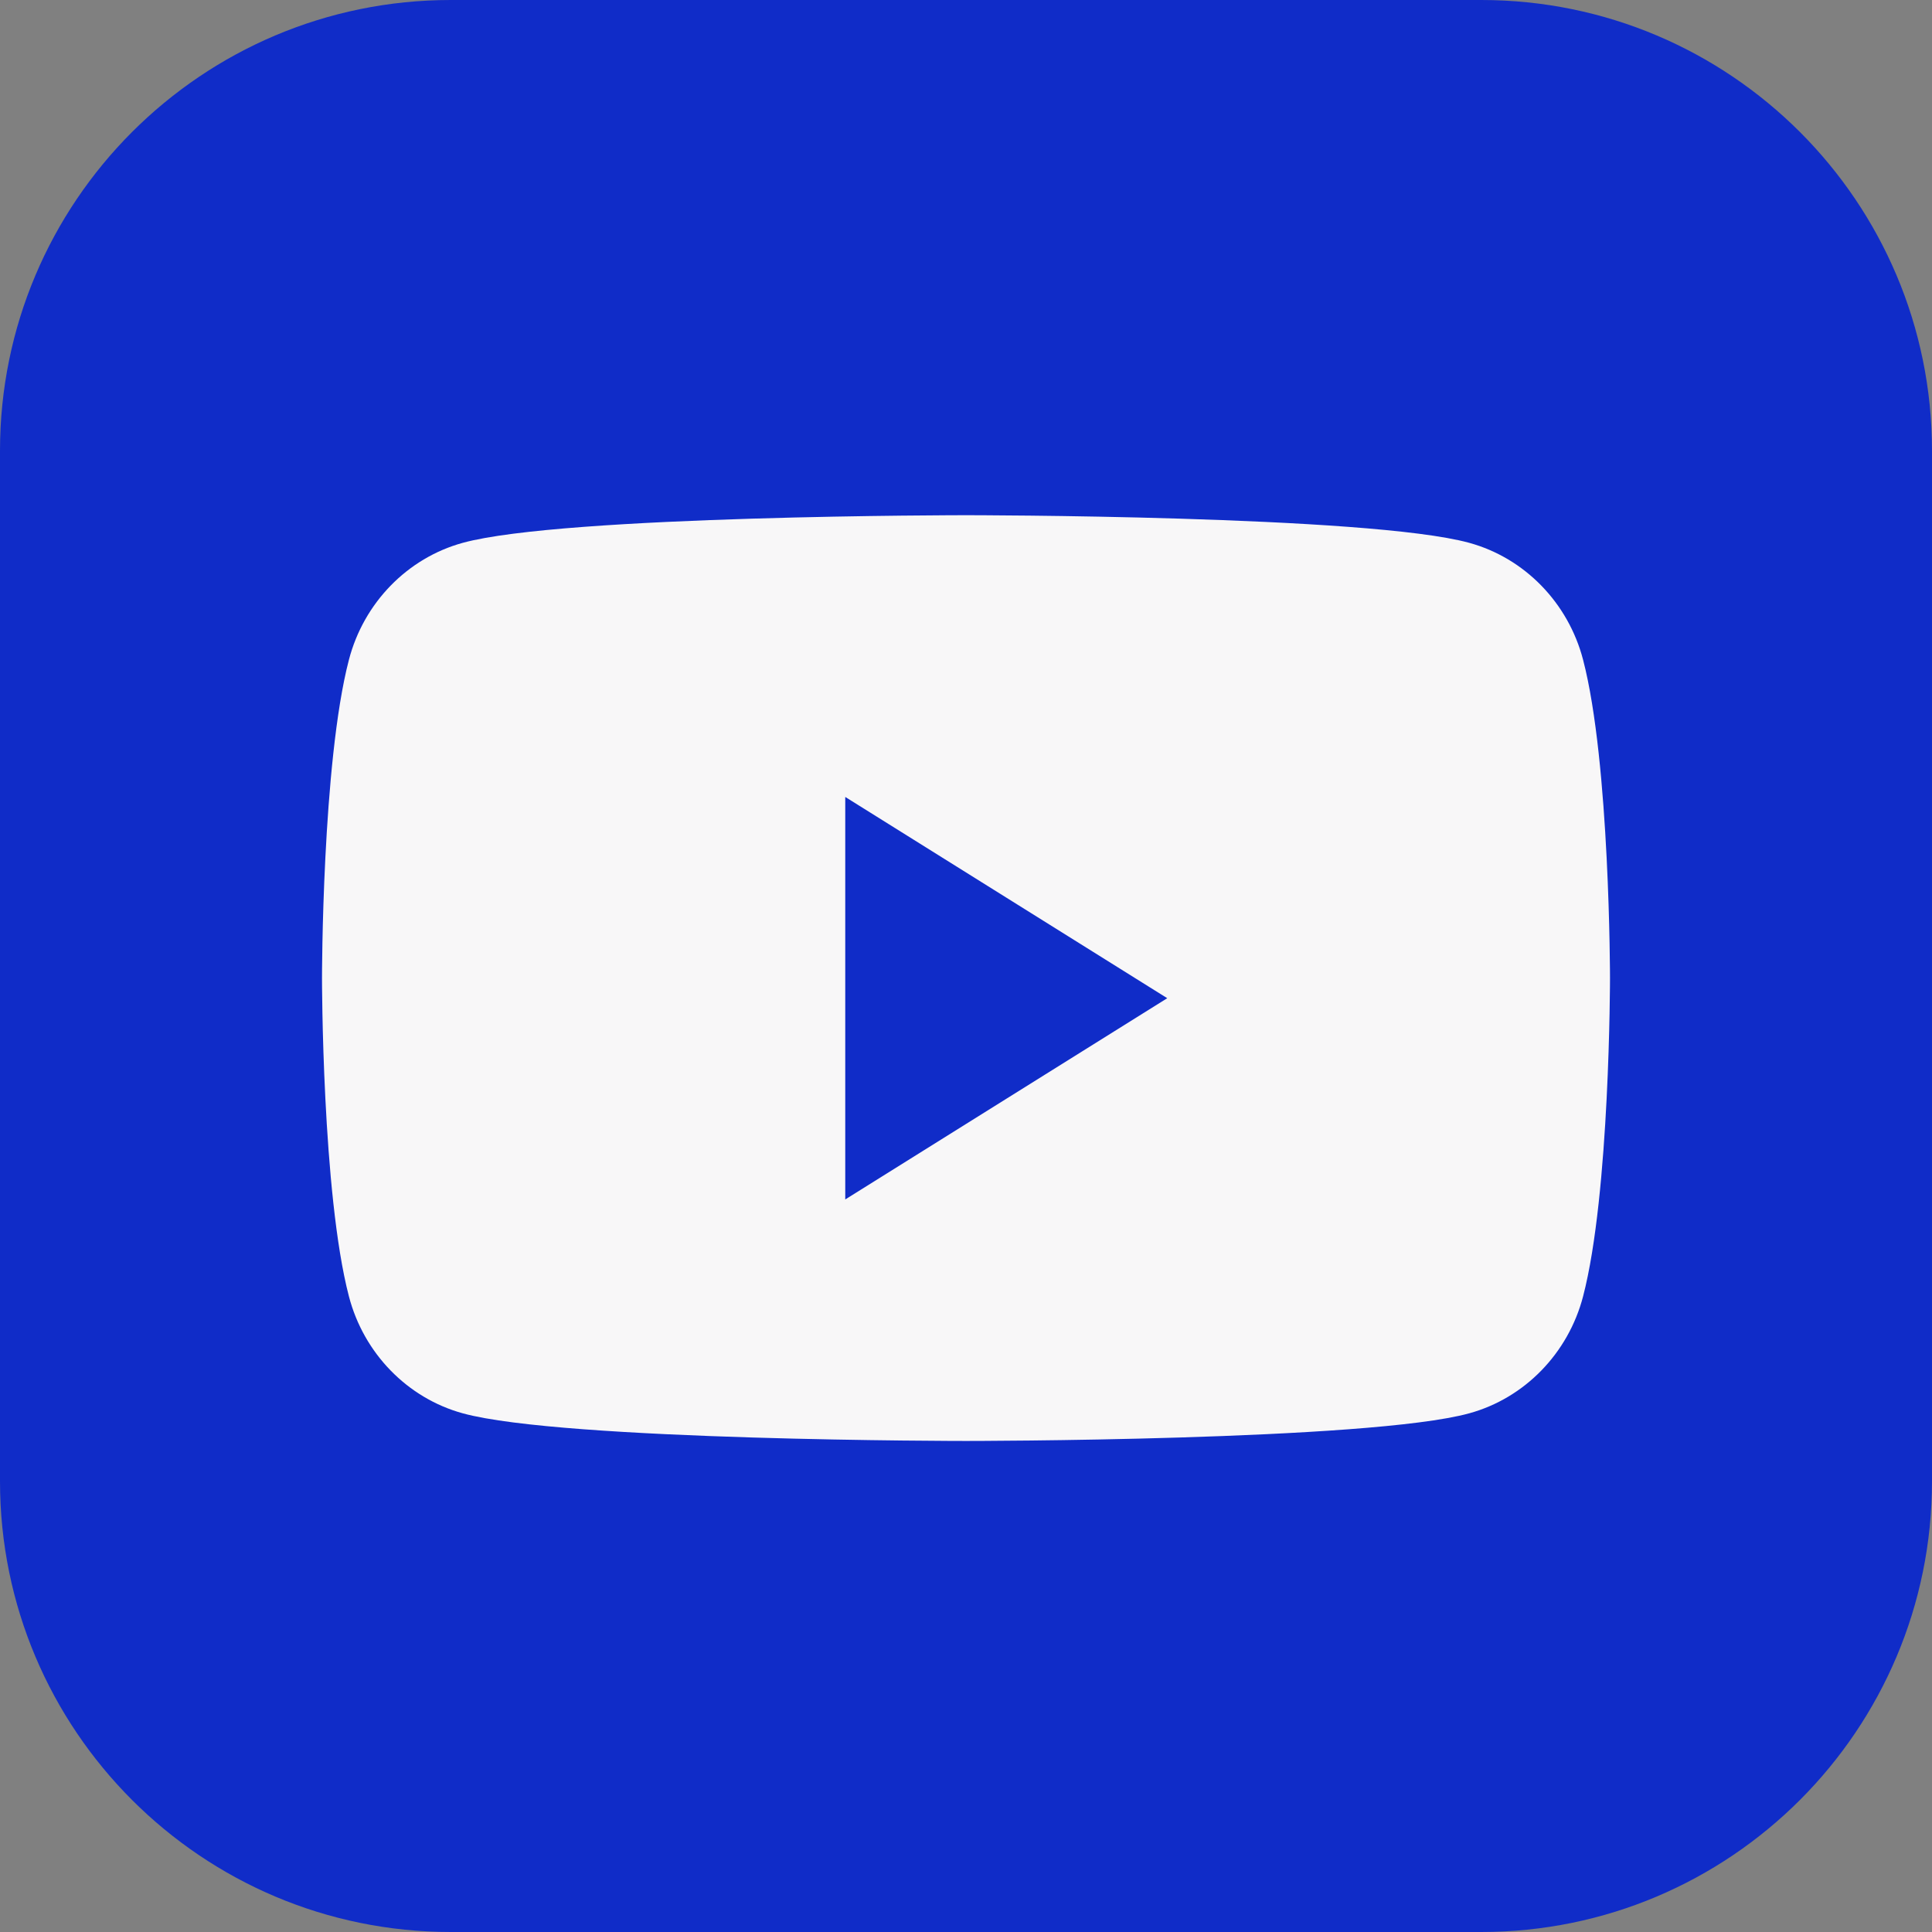
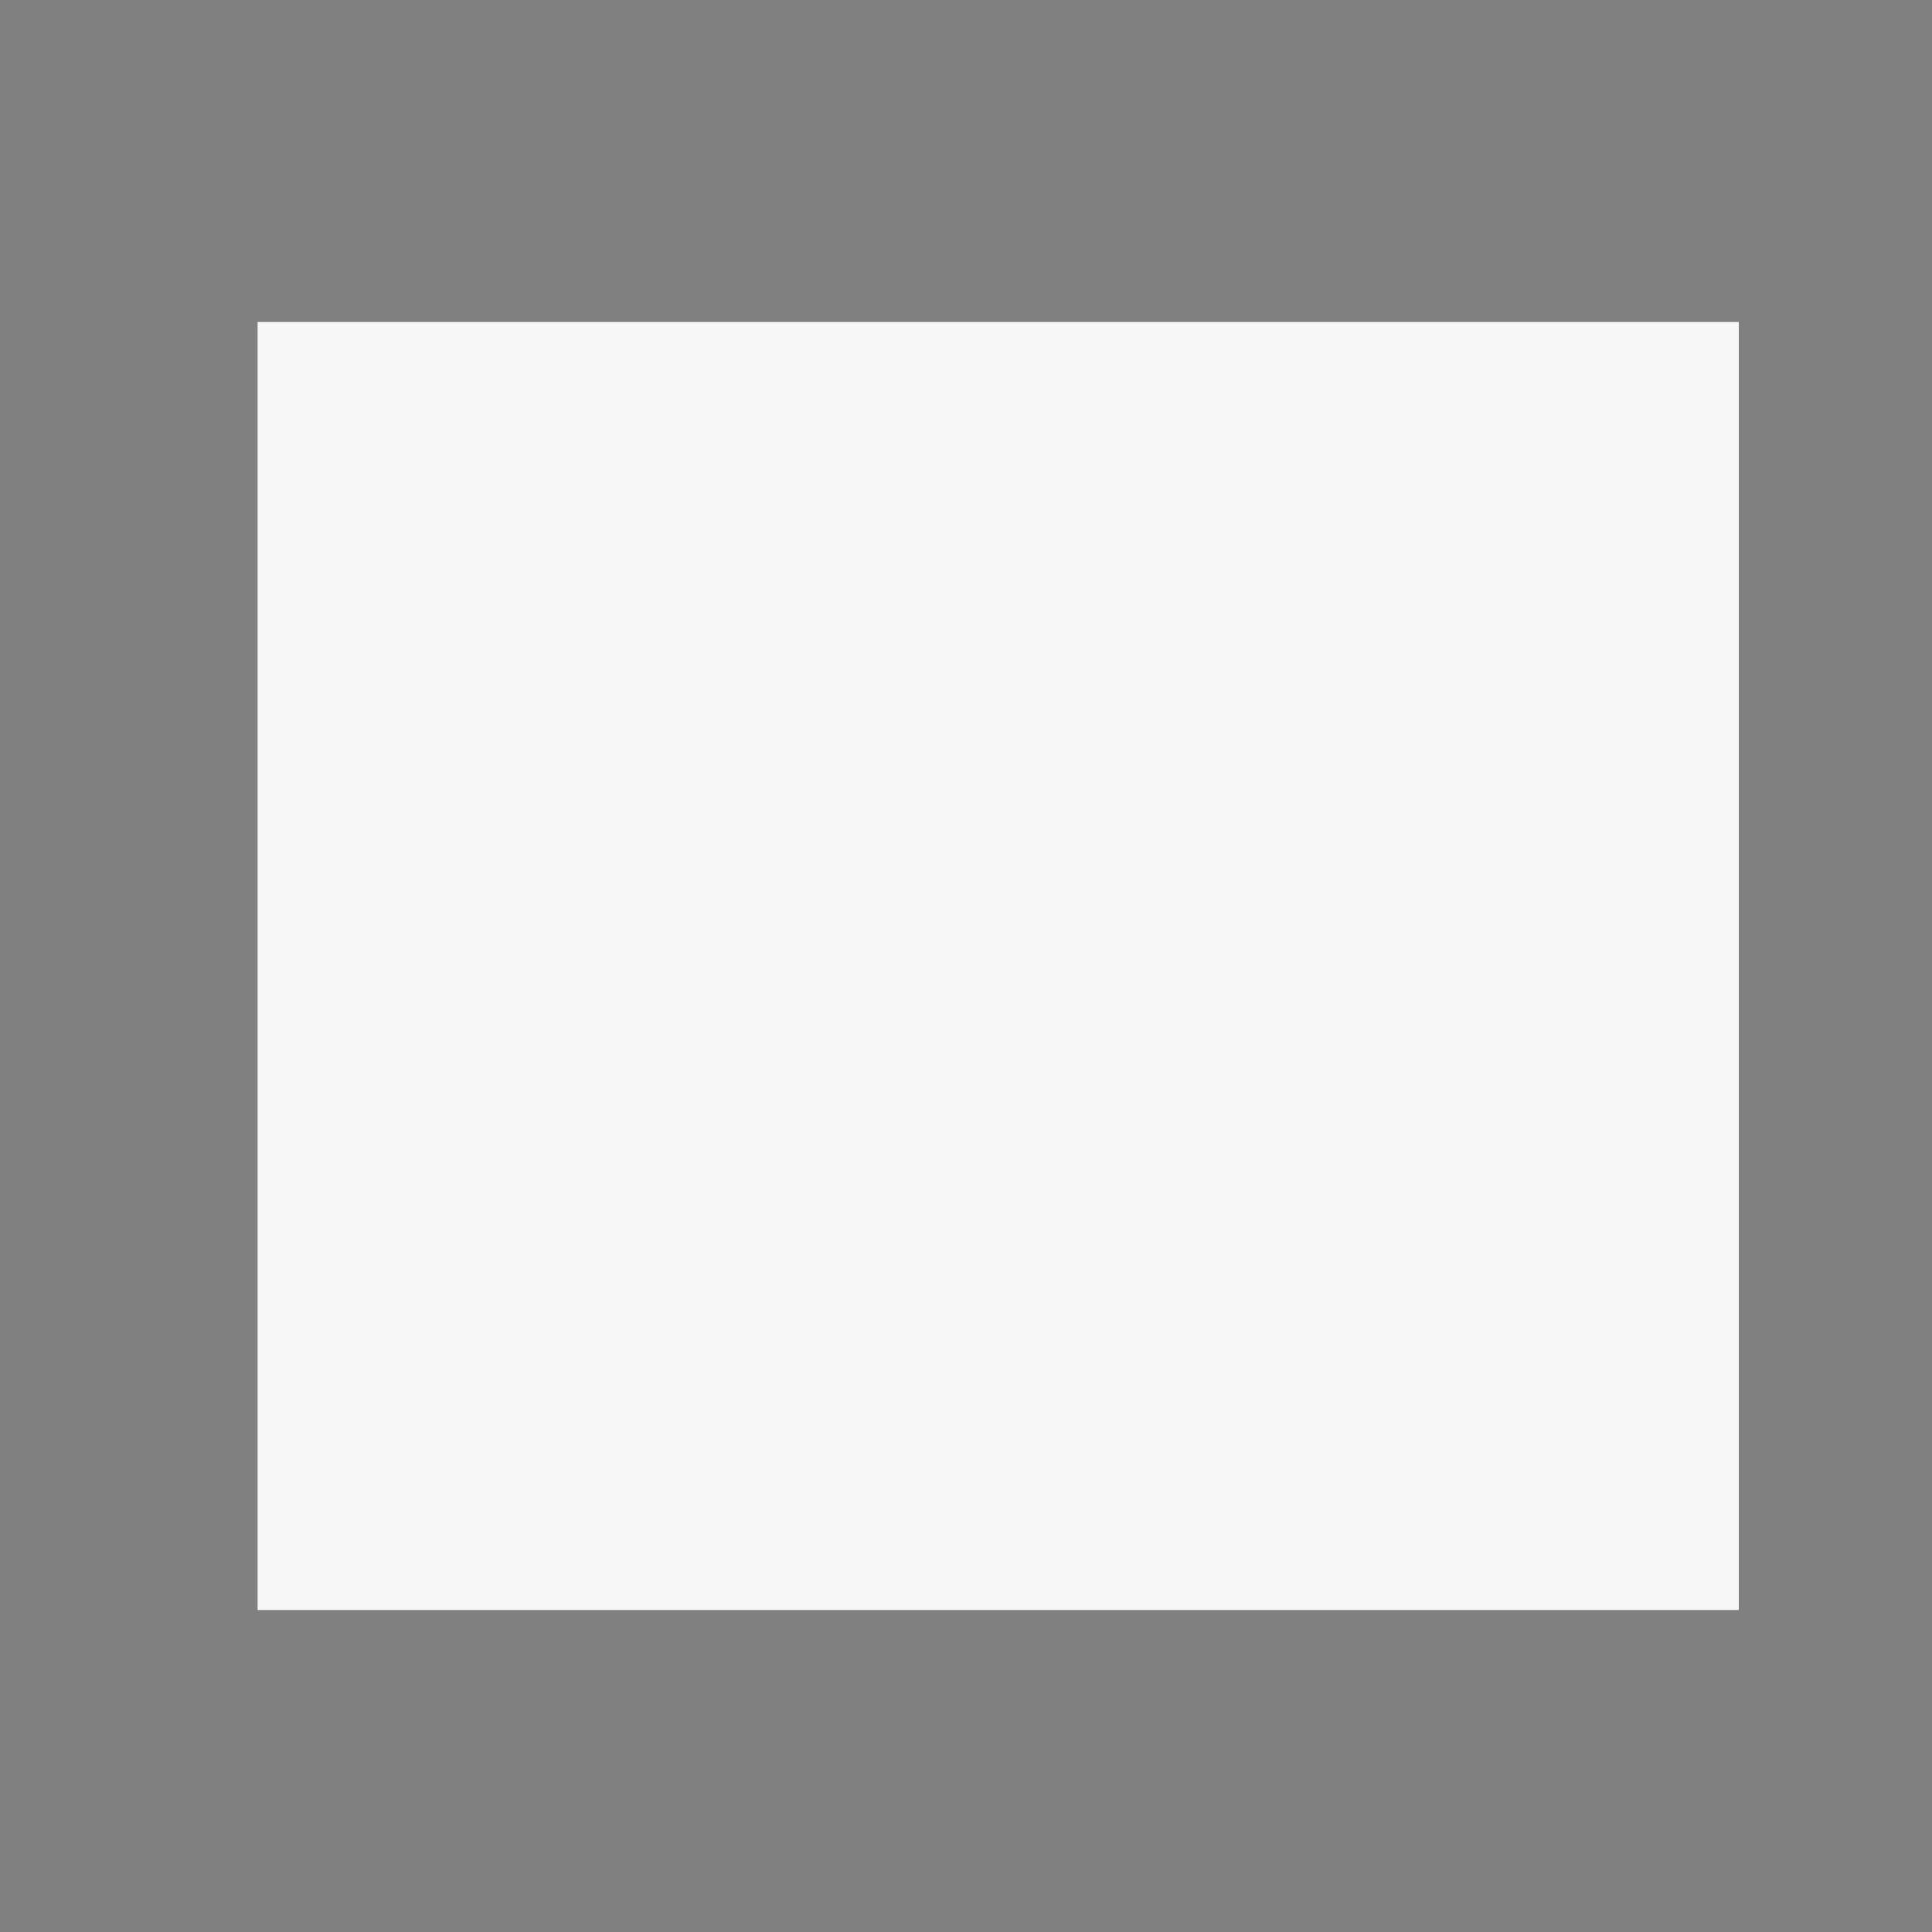
<svg xmlns="http://www.w3.org/2000/svg" width="30" height="30" viewBox="0 0 30 30" fill="none">
  <rect x="0" y="0" width="30" height="30" fill="#808080" stroke="none" />
  <path d="M27 5H4V25H27V5Z" fill="#F8F7F8" />
-   <path fill-rule="evenodd" clip-rule="evenodd" d="M7 0C3.134 0 0 3.134 0 7V23C0 26.866 3.134 30 7 30H23C26.866 30 30 26.866 30 23V7C30 3.134 26.866 0 23 0H7ZM24.582 10.245C24.352 9.361 23.674 8.665 22.814 8.429C21.254 8 15 8 15 8C15 8 8.746 8 7.186 8.429C6.326 8.665 5.648 9.361 5.418 10.245C5 11.846 5 15.188 5 15.188C5 15.188 5 18.529 5.418 20.13C5.648 21.014 6.326 21.71 7.186 21.946C8.746 22.375 15 22.375 15 22.375C15 22.375 21.254 22.375 22.814 21.946C23.674 21.71 24.352 21.014 24.582 20.13C25 18.529 25 15.188 25 15.188C25 15.188 25 11.846 24.582 10.245ZM13.125 18.625V12.375L18.125 15.5L13.125 18.625Z" fill="#102CC8" />
</svg>